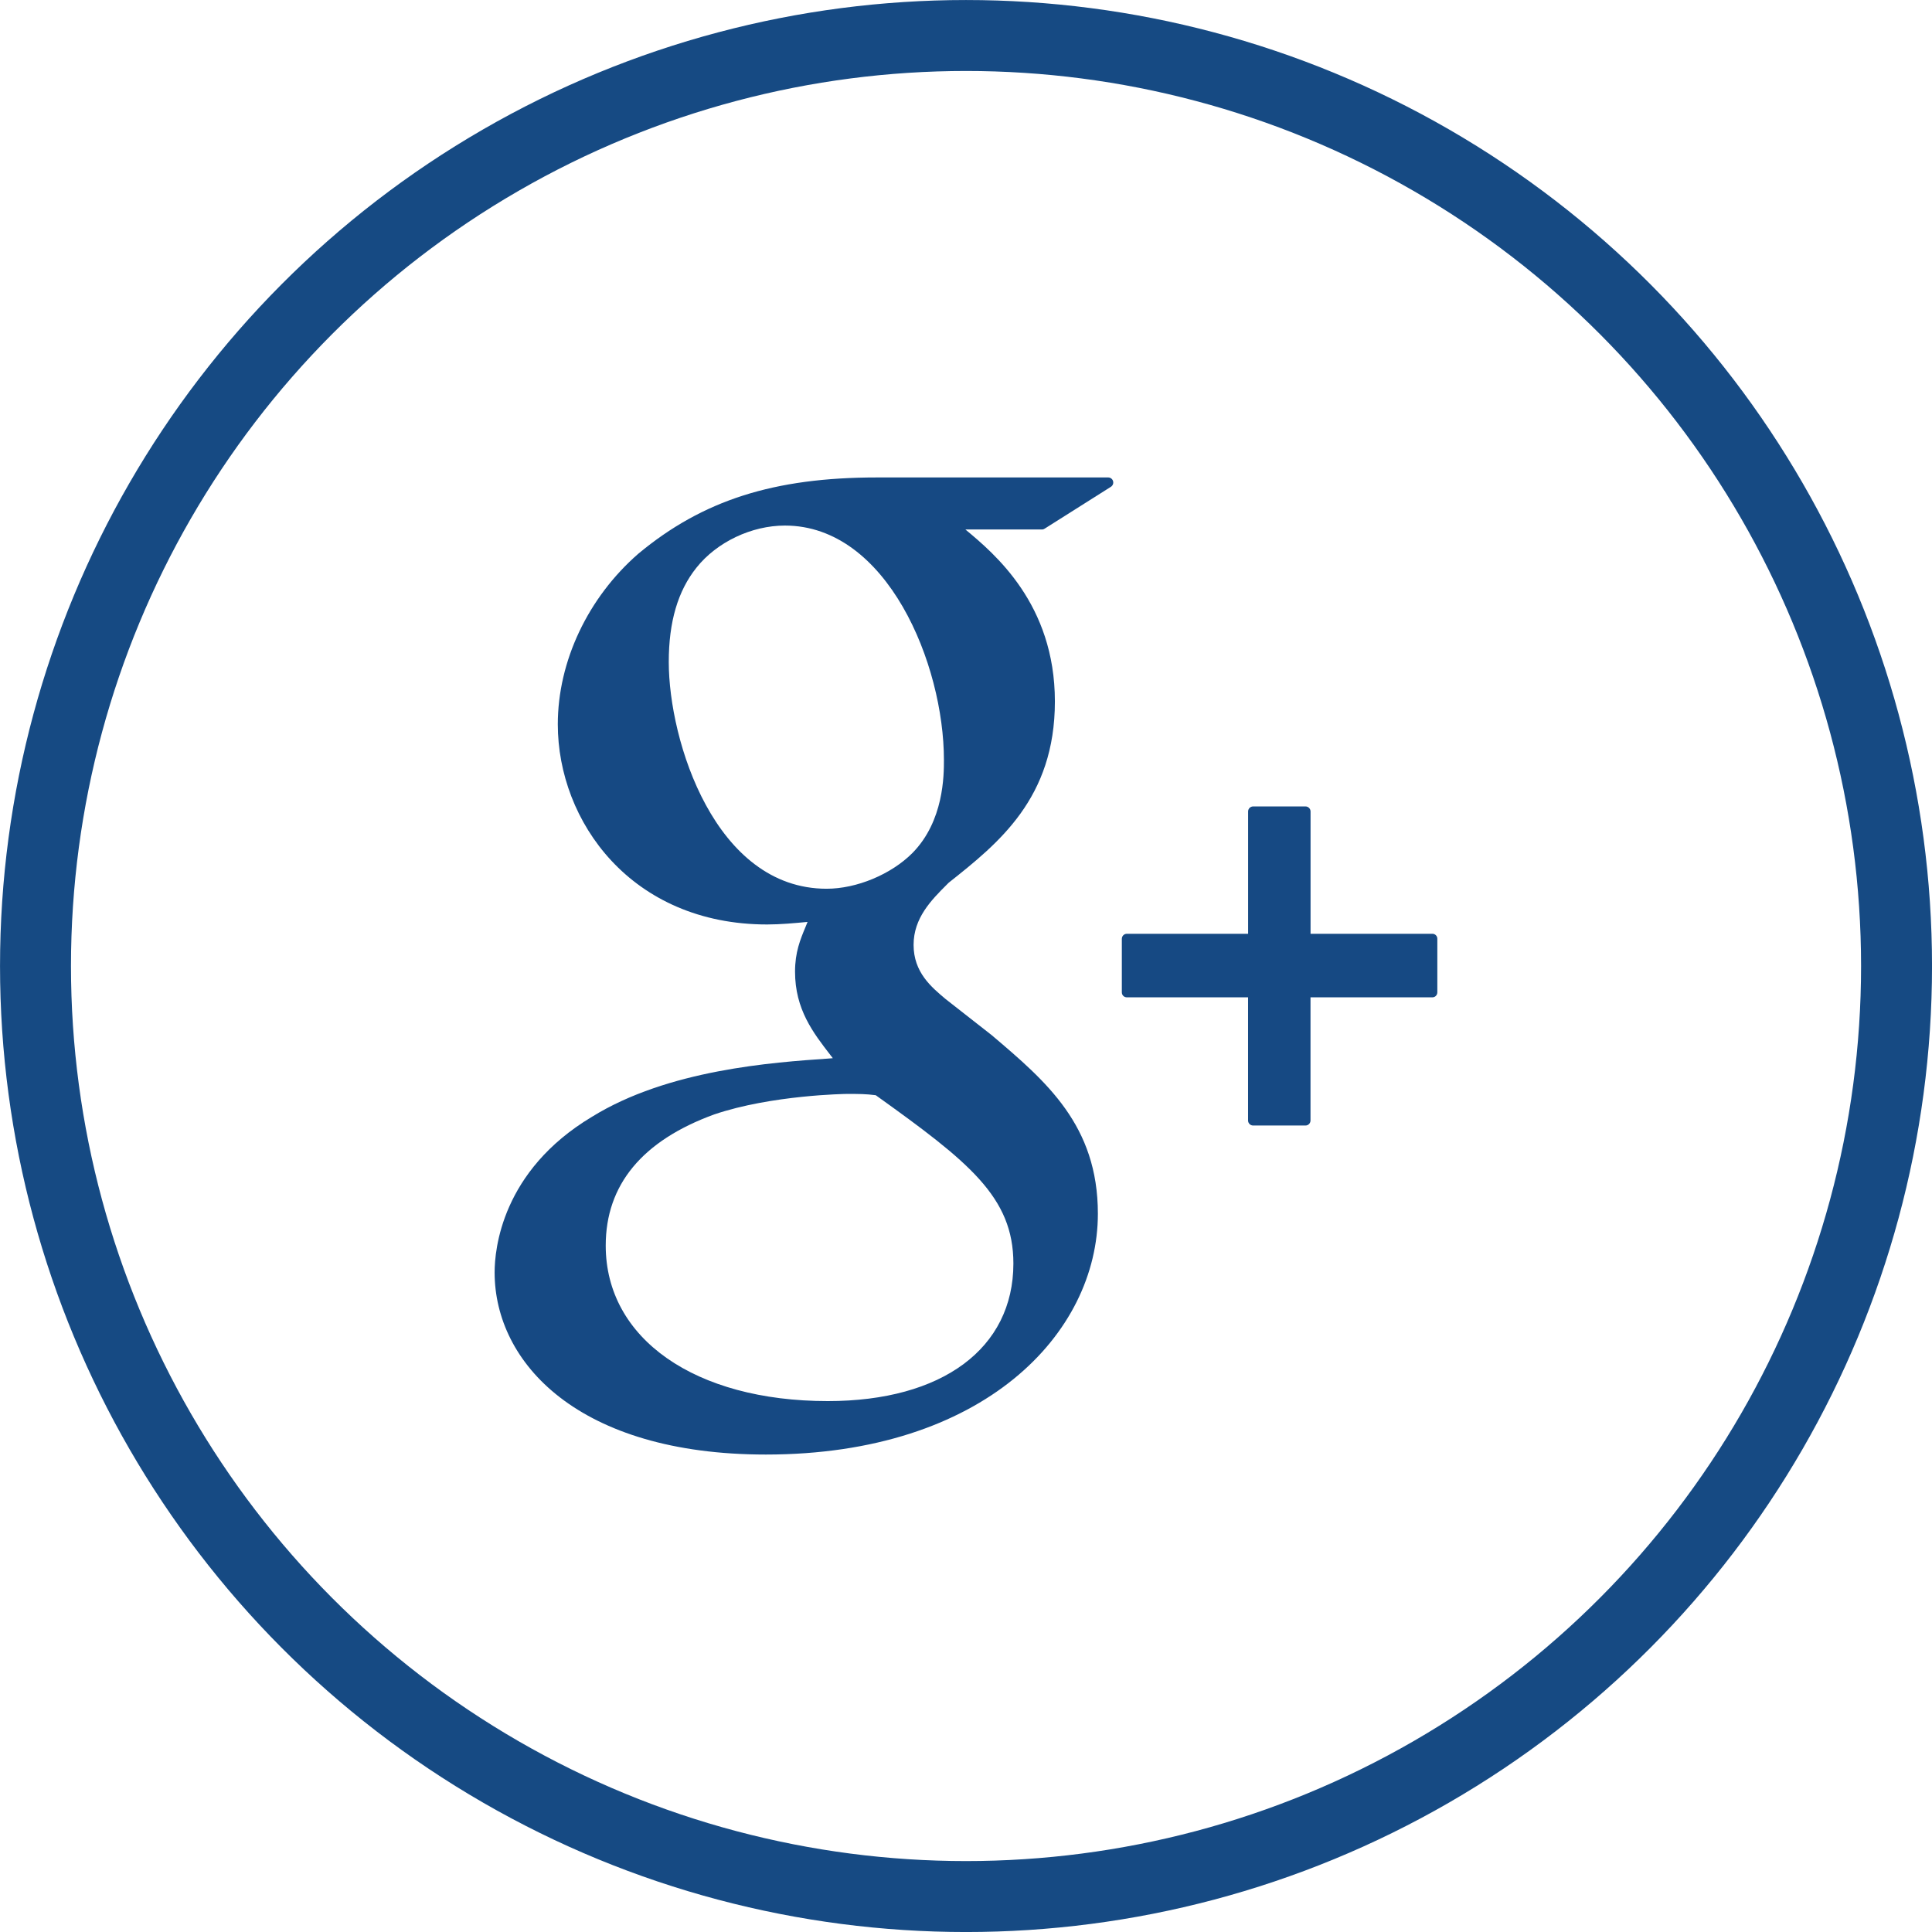
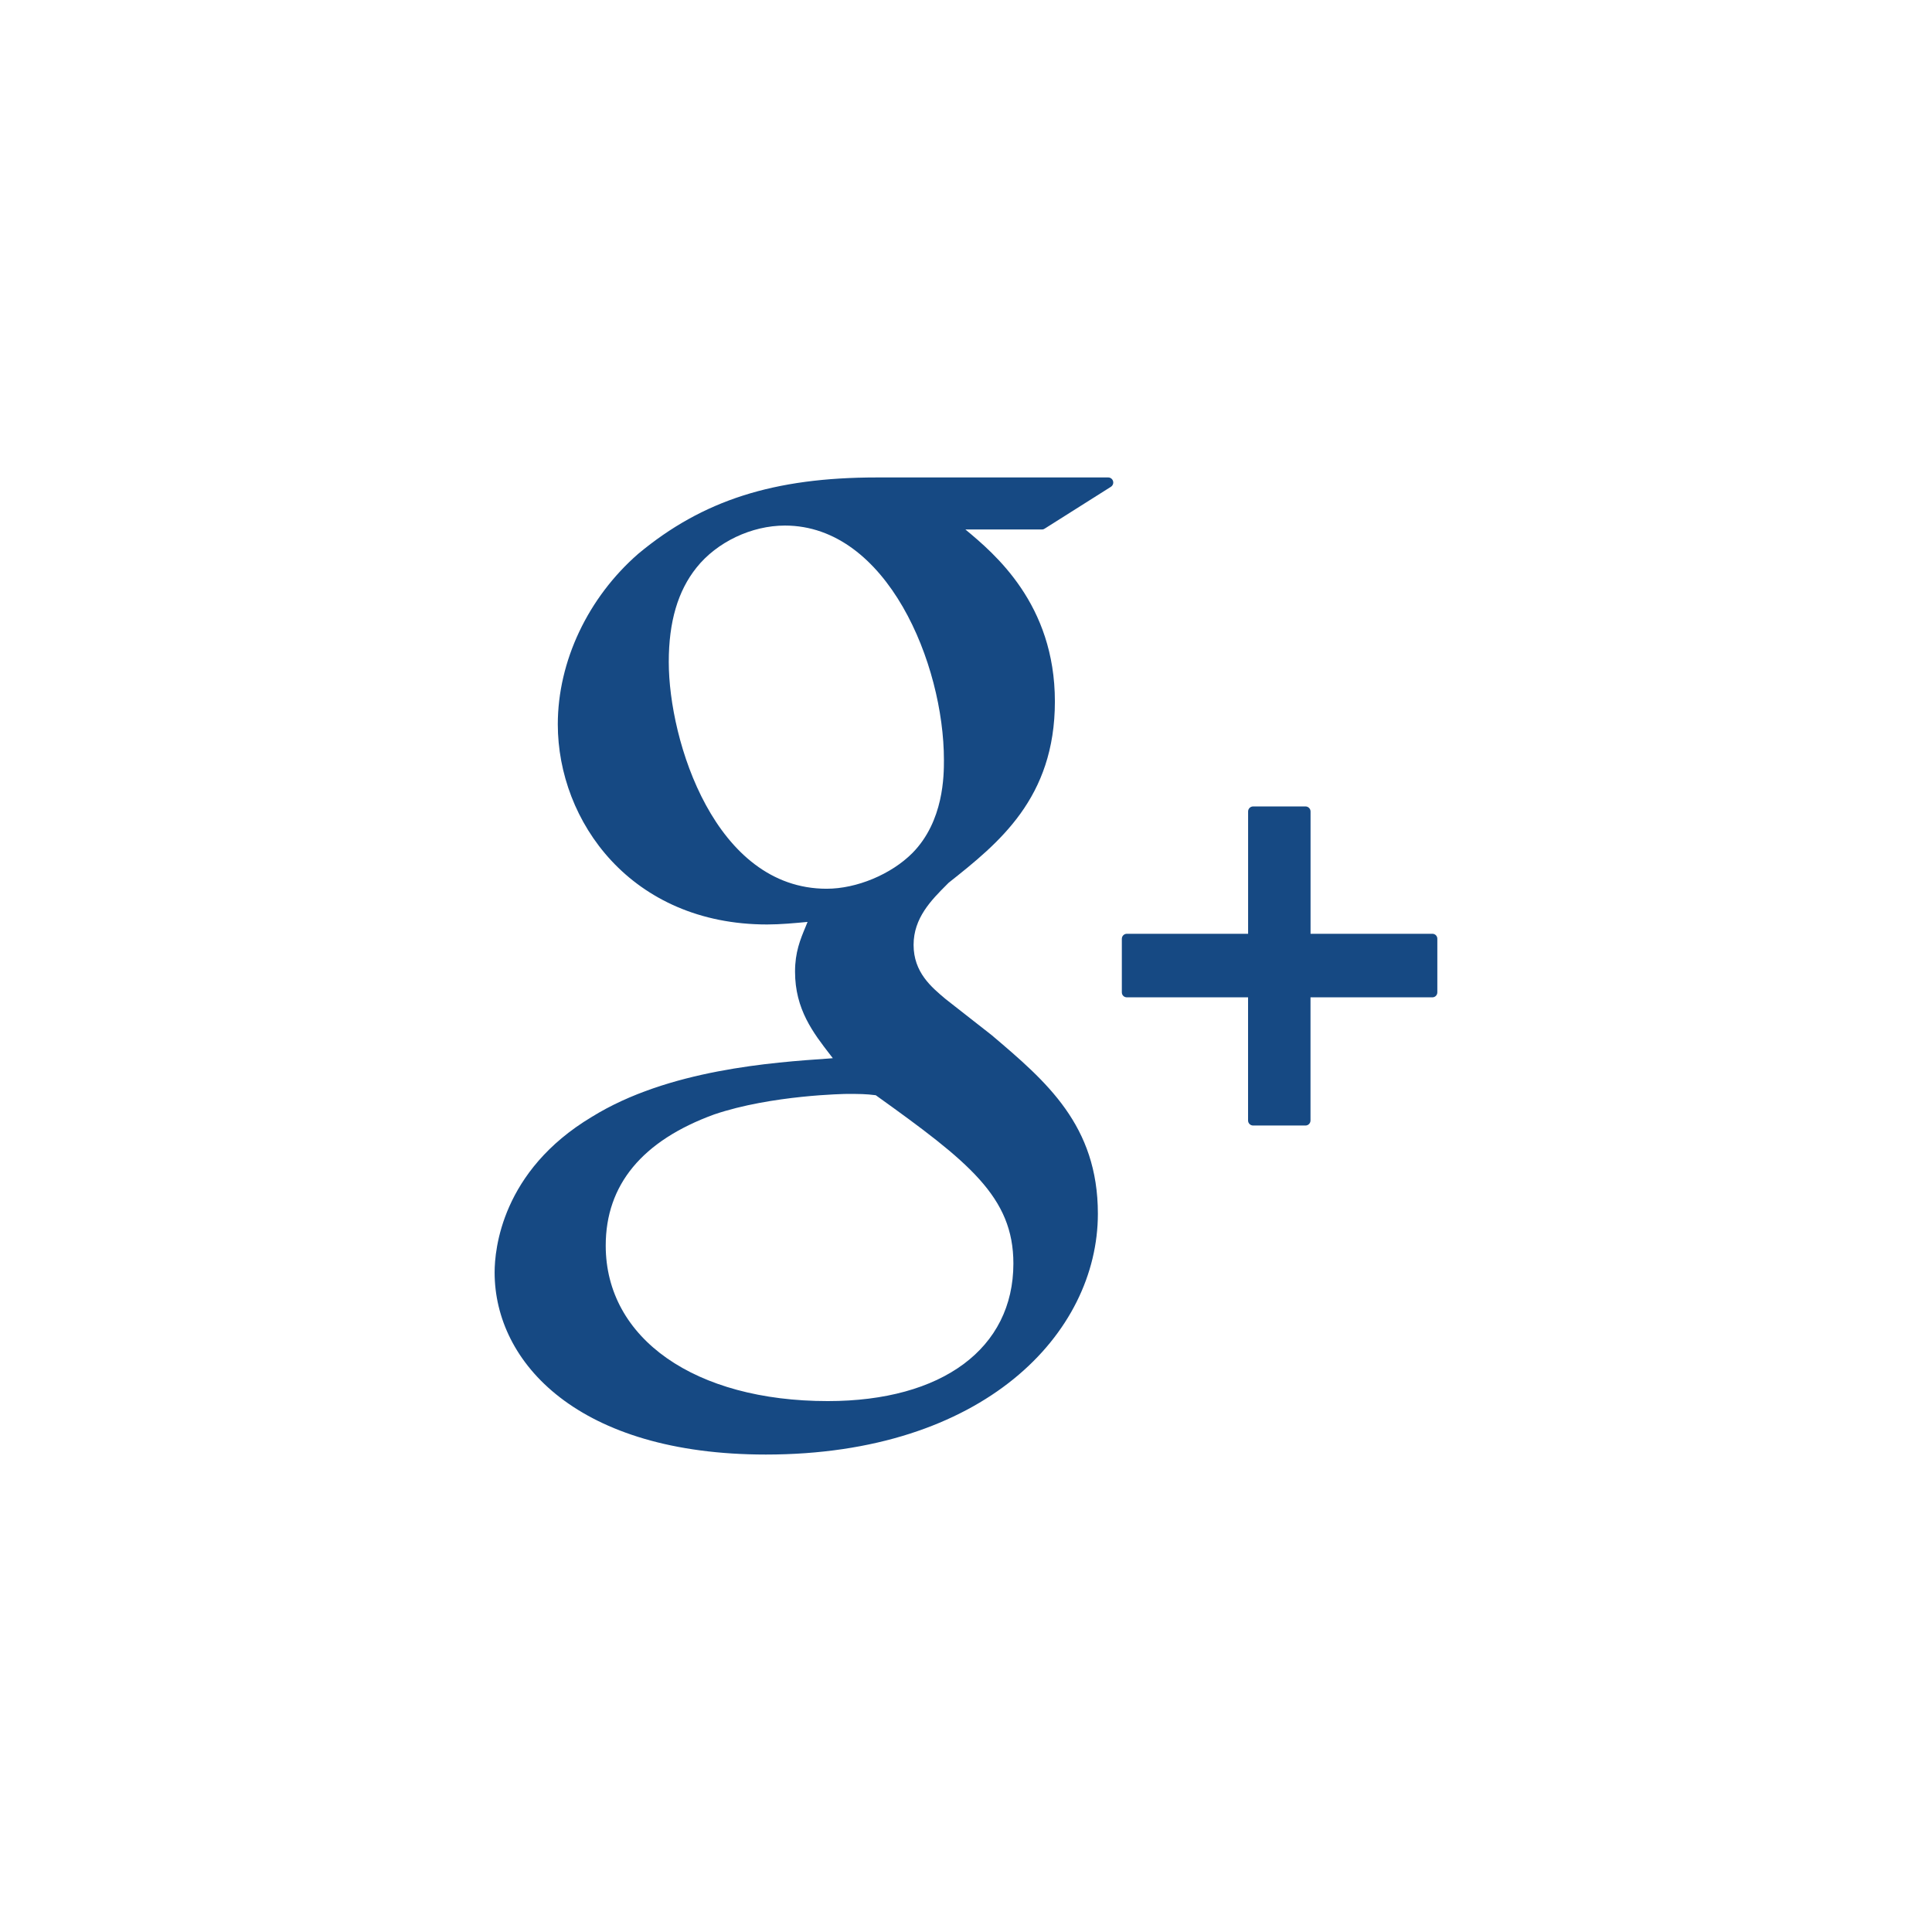
<svg xmlns="http://www.w3.org/2000/svg" version="1.1" id="Layer_1" x="0px" y="0px" width="41.525px" height="41.526px" viewBox="0 0 41.525 41.526" enable-background="new 0 0 41.525 41.526" xml:space="preserve">
-   <circle fill="none" stroke="#164A83" stroke-width="1.525" cx="20.763" cy="20.763" r="20" />
  <g>
    <g>
      <g>
        <path fill="#164983" d="M23.82,10.262h-4.972c-2.215,0-3.746,0.49-5.128,1.639c-1.083,0.943-1.731,2.313-1.731,3.667     c0,2.086,1.577,4.302,4.5,4.302c0.281,0,0.592-0.029,0.868-0.055l-0.04,0.099c-0.118,0.283-0.229,0.552-0.229,0.97     c0,0.812,0.39,1.314,0.765,1.799l0.047,0.061l-0.083,0.007c-1.209,0.083-3.455,0.238-5.096,1.254     c-1.94,1.161-2.09,2.852-2.09,3.342c0,1.947,1.803,3.916,5.83,3.916c4.684,0,7.136-2.604,7.136-5.176     c0-1.901-1.107-2.841-2.282-3.838l-0.992-0.777c-0.306-0.257-0.687-0.574-0.687-1.163c0-0.58,0.381-0.963,0.719-1.301     l0.035-0.035c1.07-0.849,2.283-1.813,2.283-3.896c0-2.095-1.299-3.177-1.924-3.697h1.649c0.021,0,0.041-0.007,0.056-0.018     l1.423-0.899c0.041-0.027,0.06-0.076,0.046-0.122C23.91,10.294,23.867,10.262,23.82,10.262z M17.792,30.114     c-2.854,0-4.773-1.342-4.773-3.342c0-1.306,0.784-2.255,2.331-2.819c1.236-0.42,2.835-0.441,2.851-0.441     c0.271,0,0.406,0,0.622,0.028c1.999,1.432,2.958,2.185,2.958,3.618C21.78,28.981,20.253,30.114,17.792,30.114z M17.767,19.102     c-2.396,0-3.393-3.173-3.393-4.874c0-0.863,0.195-1.527,0.596-2.028c0.438-0.55,1.183-0.904,1.9-0.904     c2.2,0,3.418,2.98,3.418,5.039c0,0.325,0,1.313-0.678,2C19.153,18.793,18.413,19.102,17.767,19.102z" />
        <path fill="#164983" d="M30.788,20.07h-2.62v-2.629c0-0.06-0.05-0.108-0.107-0.108h-1.127c-0.059,0-0.108,0.048-0.108,0.108     v2.629H24.22c-0.061,0-0.108,0.049-0.108,0.109v1.149c0,0.062,0.048,0.108,0.108,0.108h2.605v2.647     c0,0.06,0.05,0.108,0.108,0.108h1.127c0.058,0,0.107-0.048,0.107-0.108v-2.647h2.62c0.058,0,0.106-0.047,0.106-0.108v-1.149     C30.895,20.119,30.846,20.07,30.788,20.07z" />
      </g>
    </g>
  </g>
</svg>